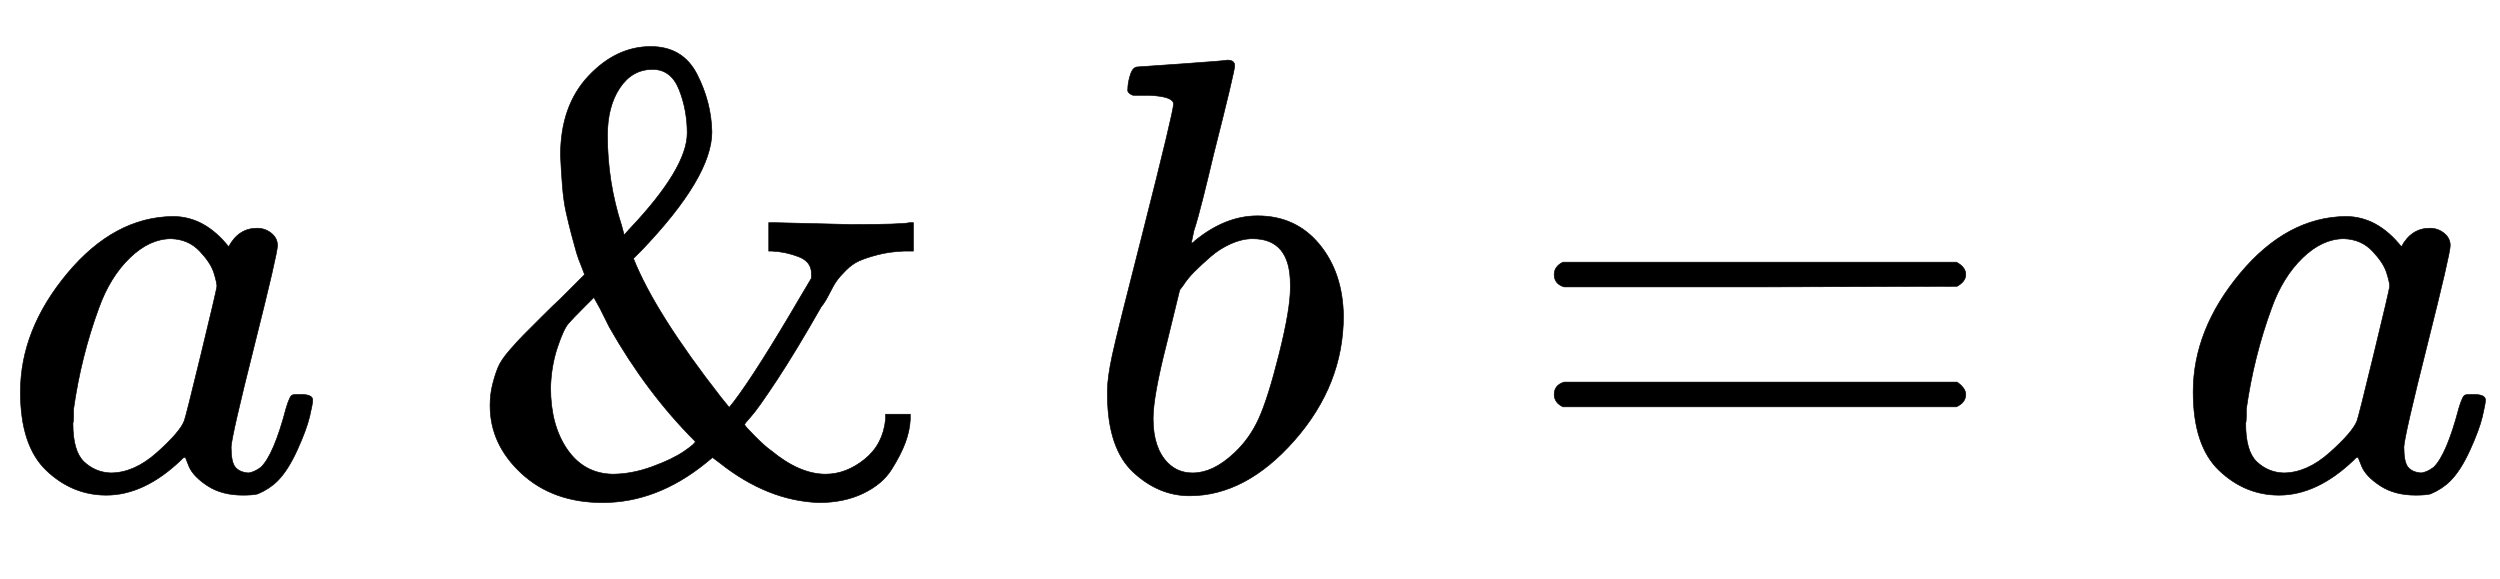
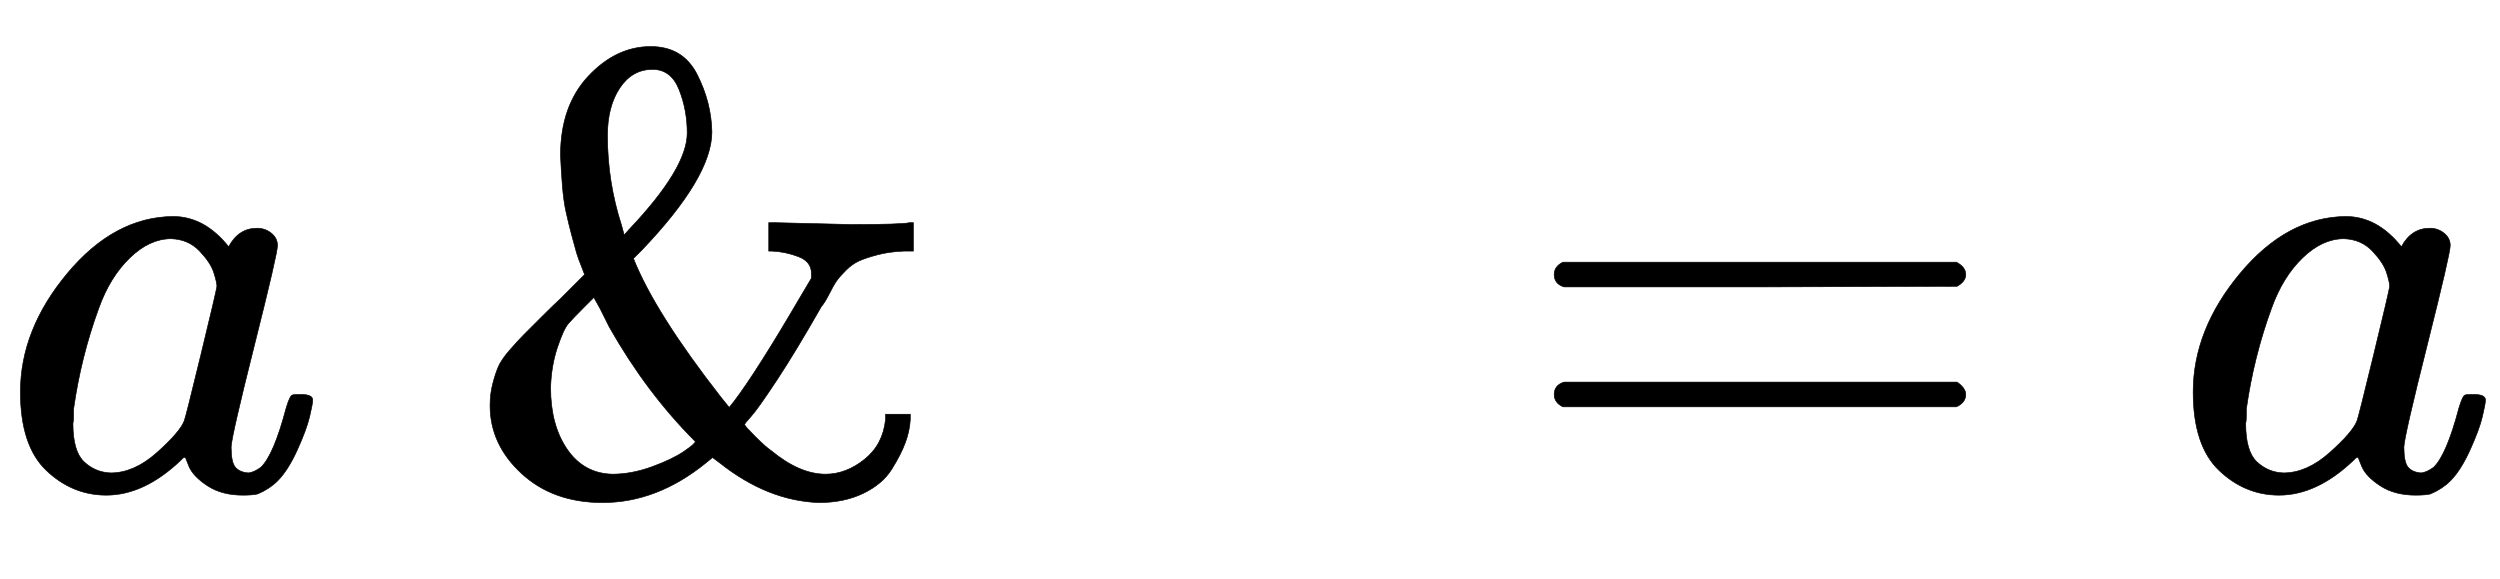
<svg xmlns="http://www.w3.org/2000/svg" xmlns:xlink="http://www.w3.org/1999/xlink" width="9.396ex" height="2.176ex" style="vertical-align:-.338ex" viewBox="0 -791.3 4045.5 936.9" aria-labelledby="MathJax-SVG-1-Title">
  <defs aria-hidden="true">
    <path stroke-width="1" id="a" d="M33 157q0 101 76 192t171 92q51 0 90-49 16 30 46 30 13 0 23-8t10-20q0-13-37-160T374 68q0-25 7-33t21-9q9 1 20 9 21 20 41 96 6 20 10 21 2 1 10 1h4q19 0 19-9 0-6-5-27t-20-54-32-50Q436 0 417-8q-8-2-24-2-34 0-57 15t-30 31l-6 15q-1 1-4-1l-4-4q-59-56-120-56-55 0-97 40T33 157zm318 171q0 6-5 22t-23 35-46 20q-35 0-67-31t-50-81q-29-79-41-164v-11q0-8-1-12 0-45 18-62t43-18q38 0 75 33t44 51q2 4 27 107t26 111z" />
    <path stroke-width="1" id="b" d="M156 540q0 80 45 128t101 48q52 0 75-45t24-93q0-73-114-192l-13-13q35-88 142-225l13-16 8 10q37 49 106 167l19 32v8q0 19-21 27t-43 9h-5v46h9l124-3q83 0 95 3h6v-46h-15q-24-1-43-6t-30-10-21-15-15-17-12-21-13-21q-41-72-72-119t-42-59-10-13q0-2 17-19t26-23q46-38 88-38 33 0 63 24t34 65v8h40v-9q-1-18-8-37t-22-43-46-39-72-15q-83 3-160 64l-12 9-11-9q-79-64-167-64-80 0-131 47T42 135q0 18 4 34t9 28 19 28 22 24 29 29 31 30l39 39-5 13q-5 12-8 22t-8 29-9 37-6 43-3 49zm205 36q0 37-13 70t-43 33q-33 0-53-30t-20-77q0-75 23-146l4-15 8 9q94 99 94 156zM140 164q0-61 27-100t73-40q31 0 64 12t52 25 18 16q-79 79-139 185l-15 30-10 18-17-17q-16-16-24-25t-18-39-11-65z" />
-     <path stroke-width="1" id="c" d="M73 647q0 10 4 23t12 13q1 0 72 5t73 6q12 0 12-9t-34-143q-8-34-17-70t-15-54l-4-19q0-3 6 3 49 40 101 40 62 0 100-46t39-116q0-111-79-201T173-11q-50 0-91 38T40 150v9q0 21 8 58t49 197q50 197 50 209t-38 14H83q-3 0-7 3t-3 7zm263-322v6q0 74-61 74-17 0-35-8t-33-21-26-24-18-22l-6-8-21-86q-22-86-22-122 0-48 24-72 16-16 40-16 33 0 67 32 25 23 40 56t33 105q18 72 18 106z" />
    <path stroke-width="1" id="d" d="M56 347q0 13 14 20h637q15-8 15-20 0-11-14-19l-318-1H72q-16 5-16 20zm0-194q0 15 16 20h636q14-10 14-20 0-13-15-20H70q-14 7-14 20z" />
  </defs>
  <g stroke="currentColor" fill="currentColor" stroke-width="0" transform="matrix(1 0 0 -1 0 0)" aria-hidden="true">
    <use xlink:href="#a" />
    <use xlink:href="#b" x="751" />
    <use xlink:href="#c" x="1752" />
    <use xlink:href="#d" x="2459" />
    <use xlink:href="#a" x="3516" />
  </g>
</svg>